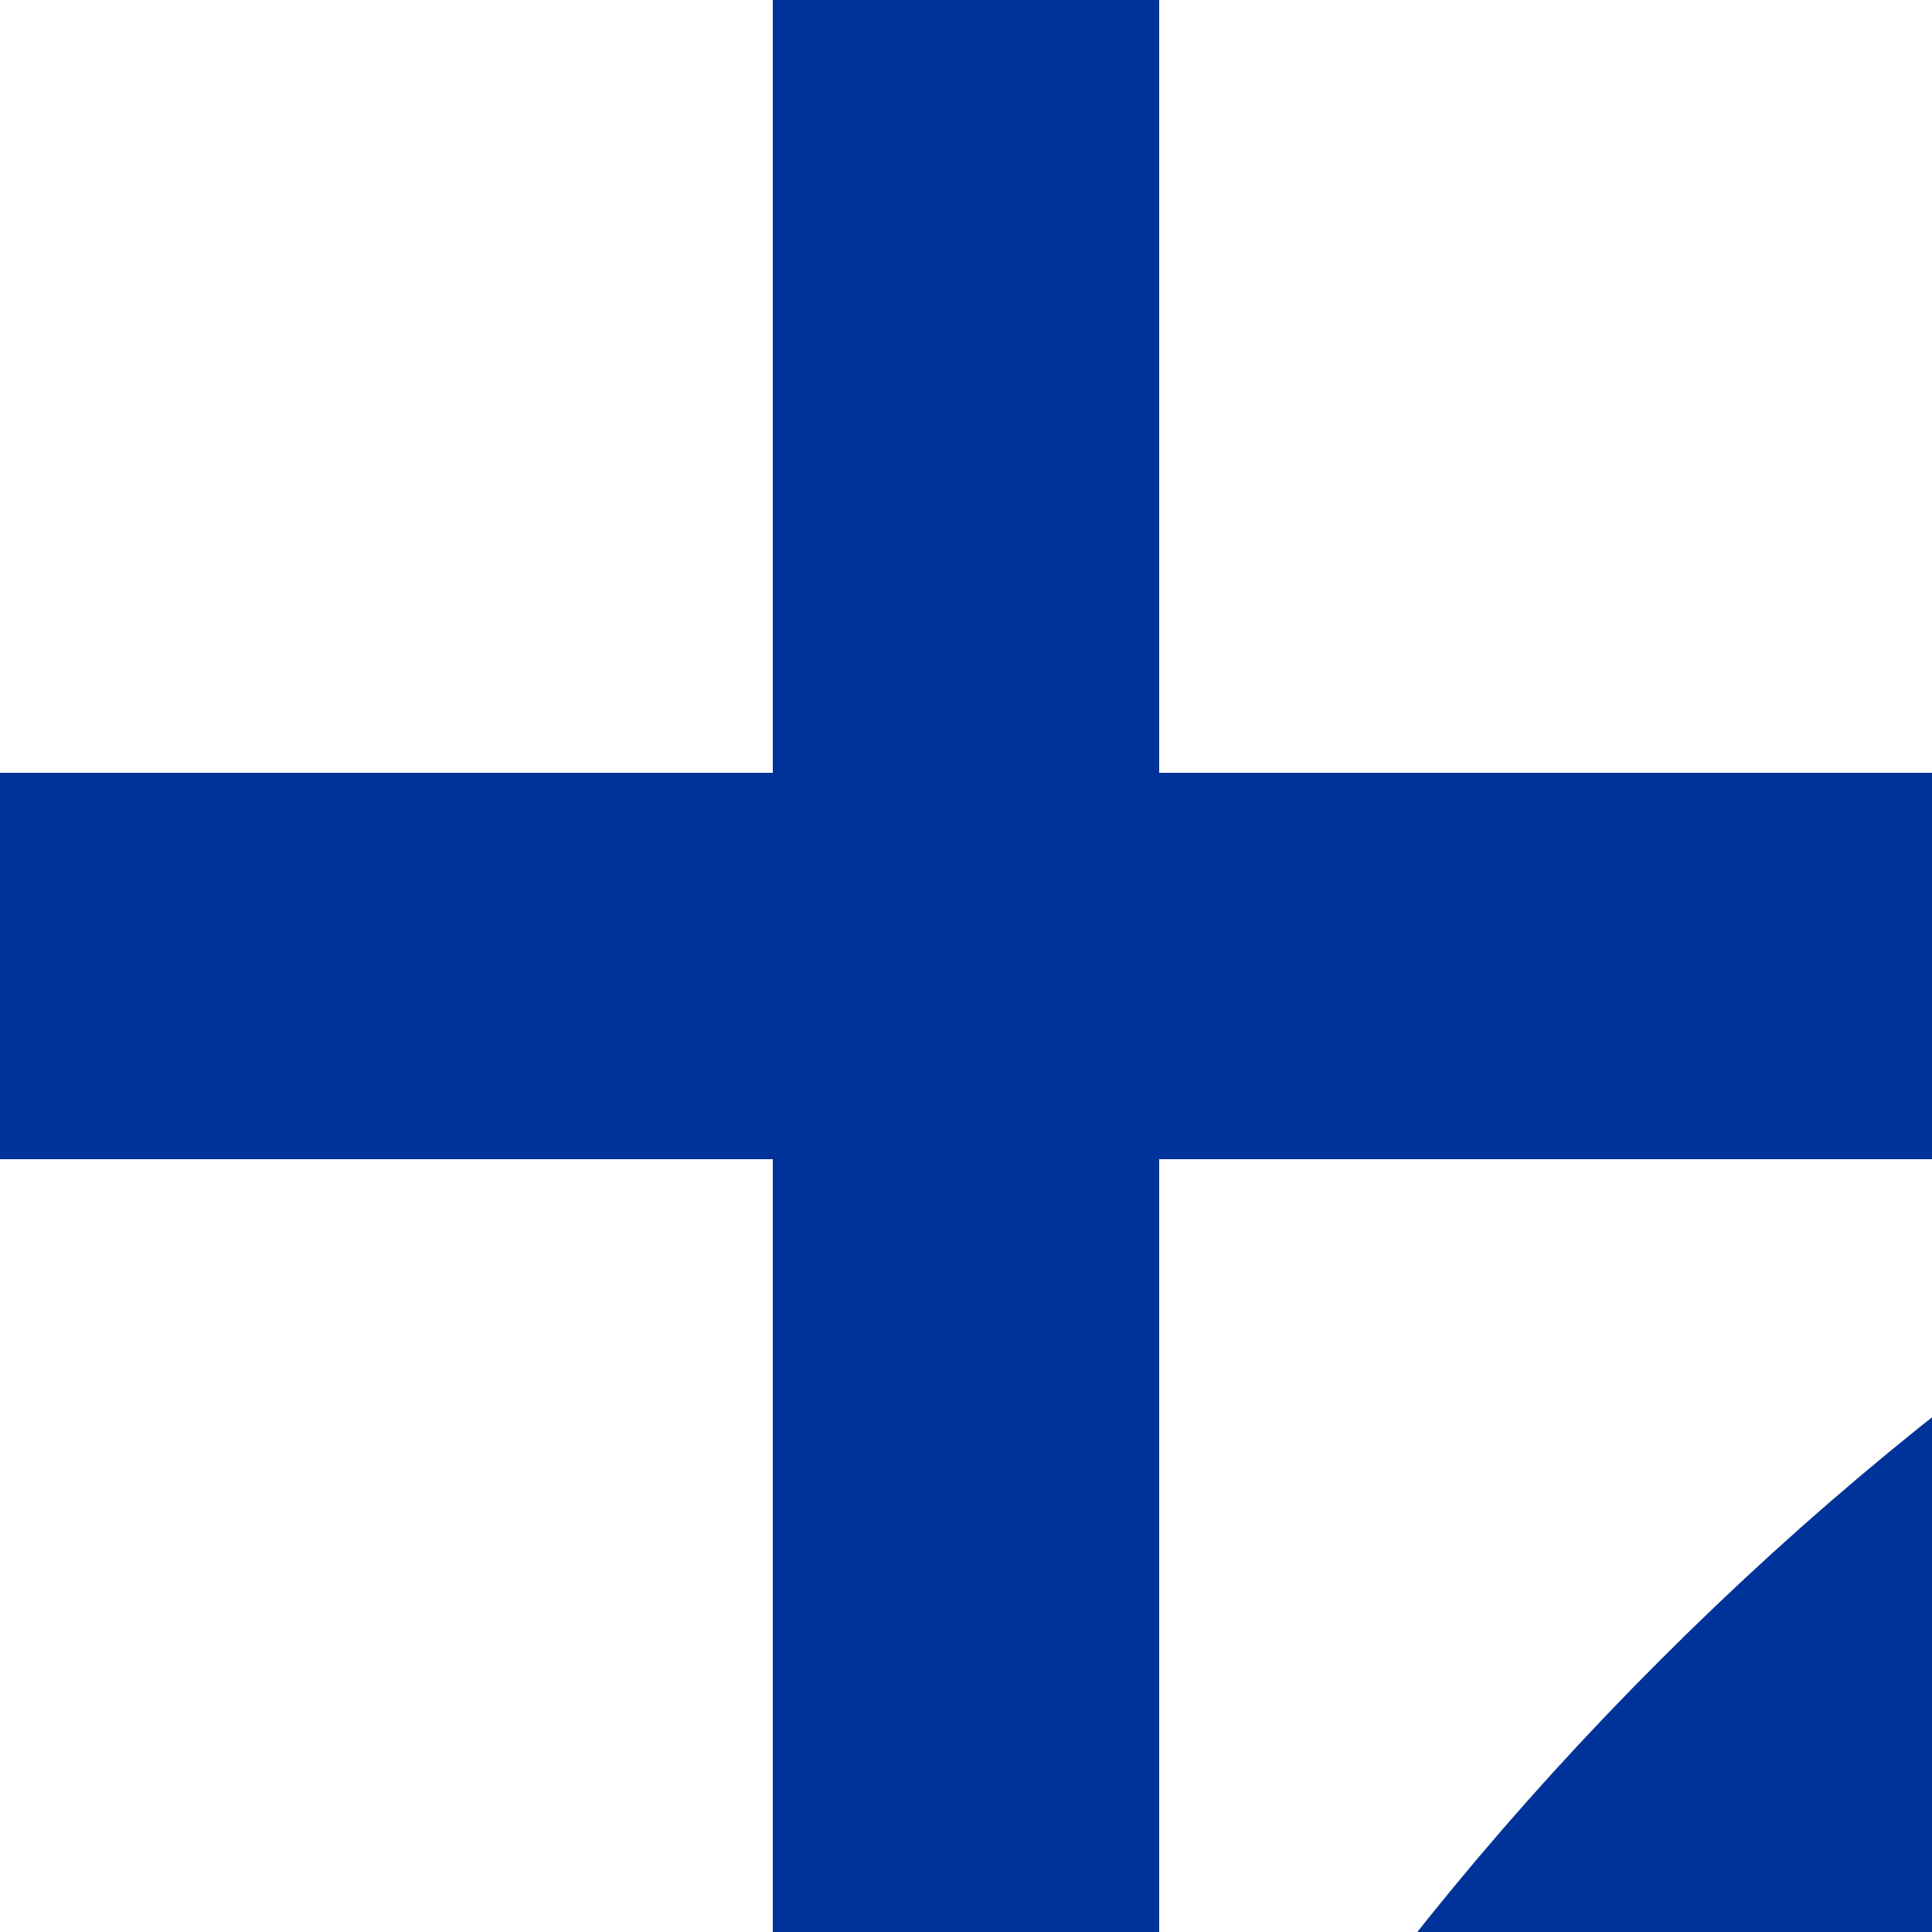
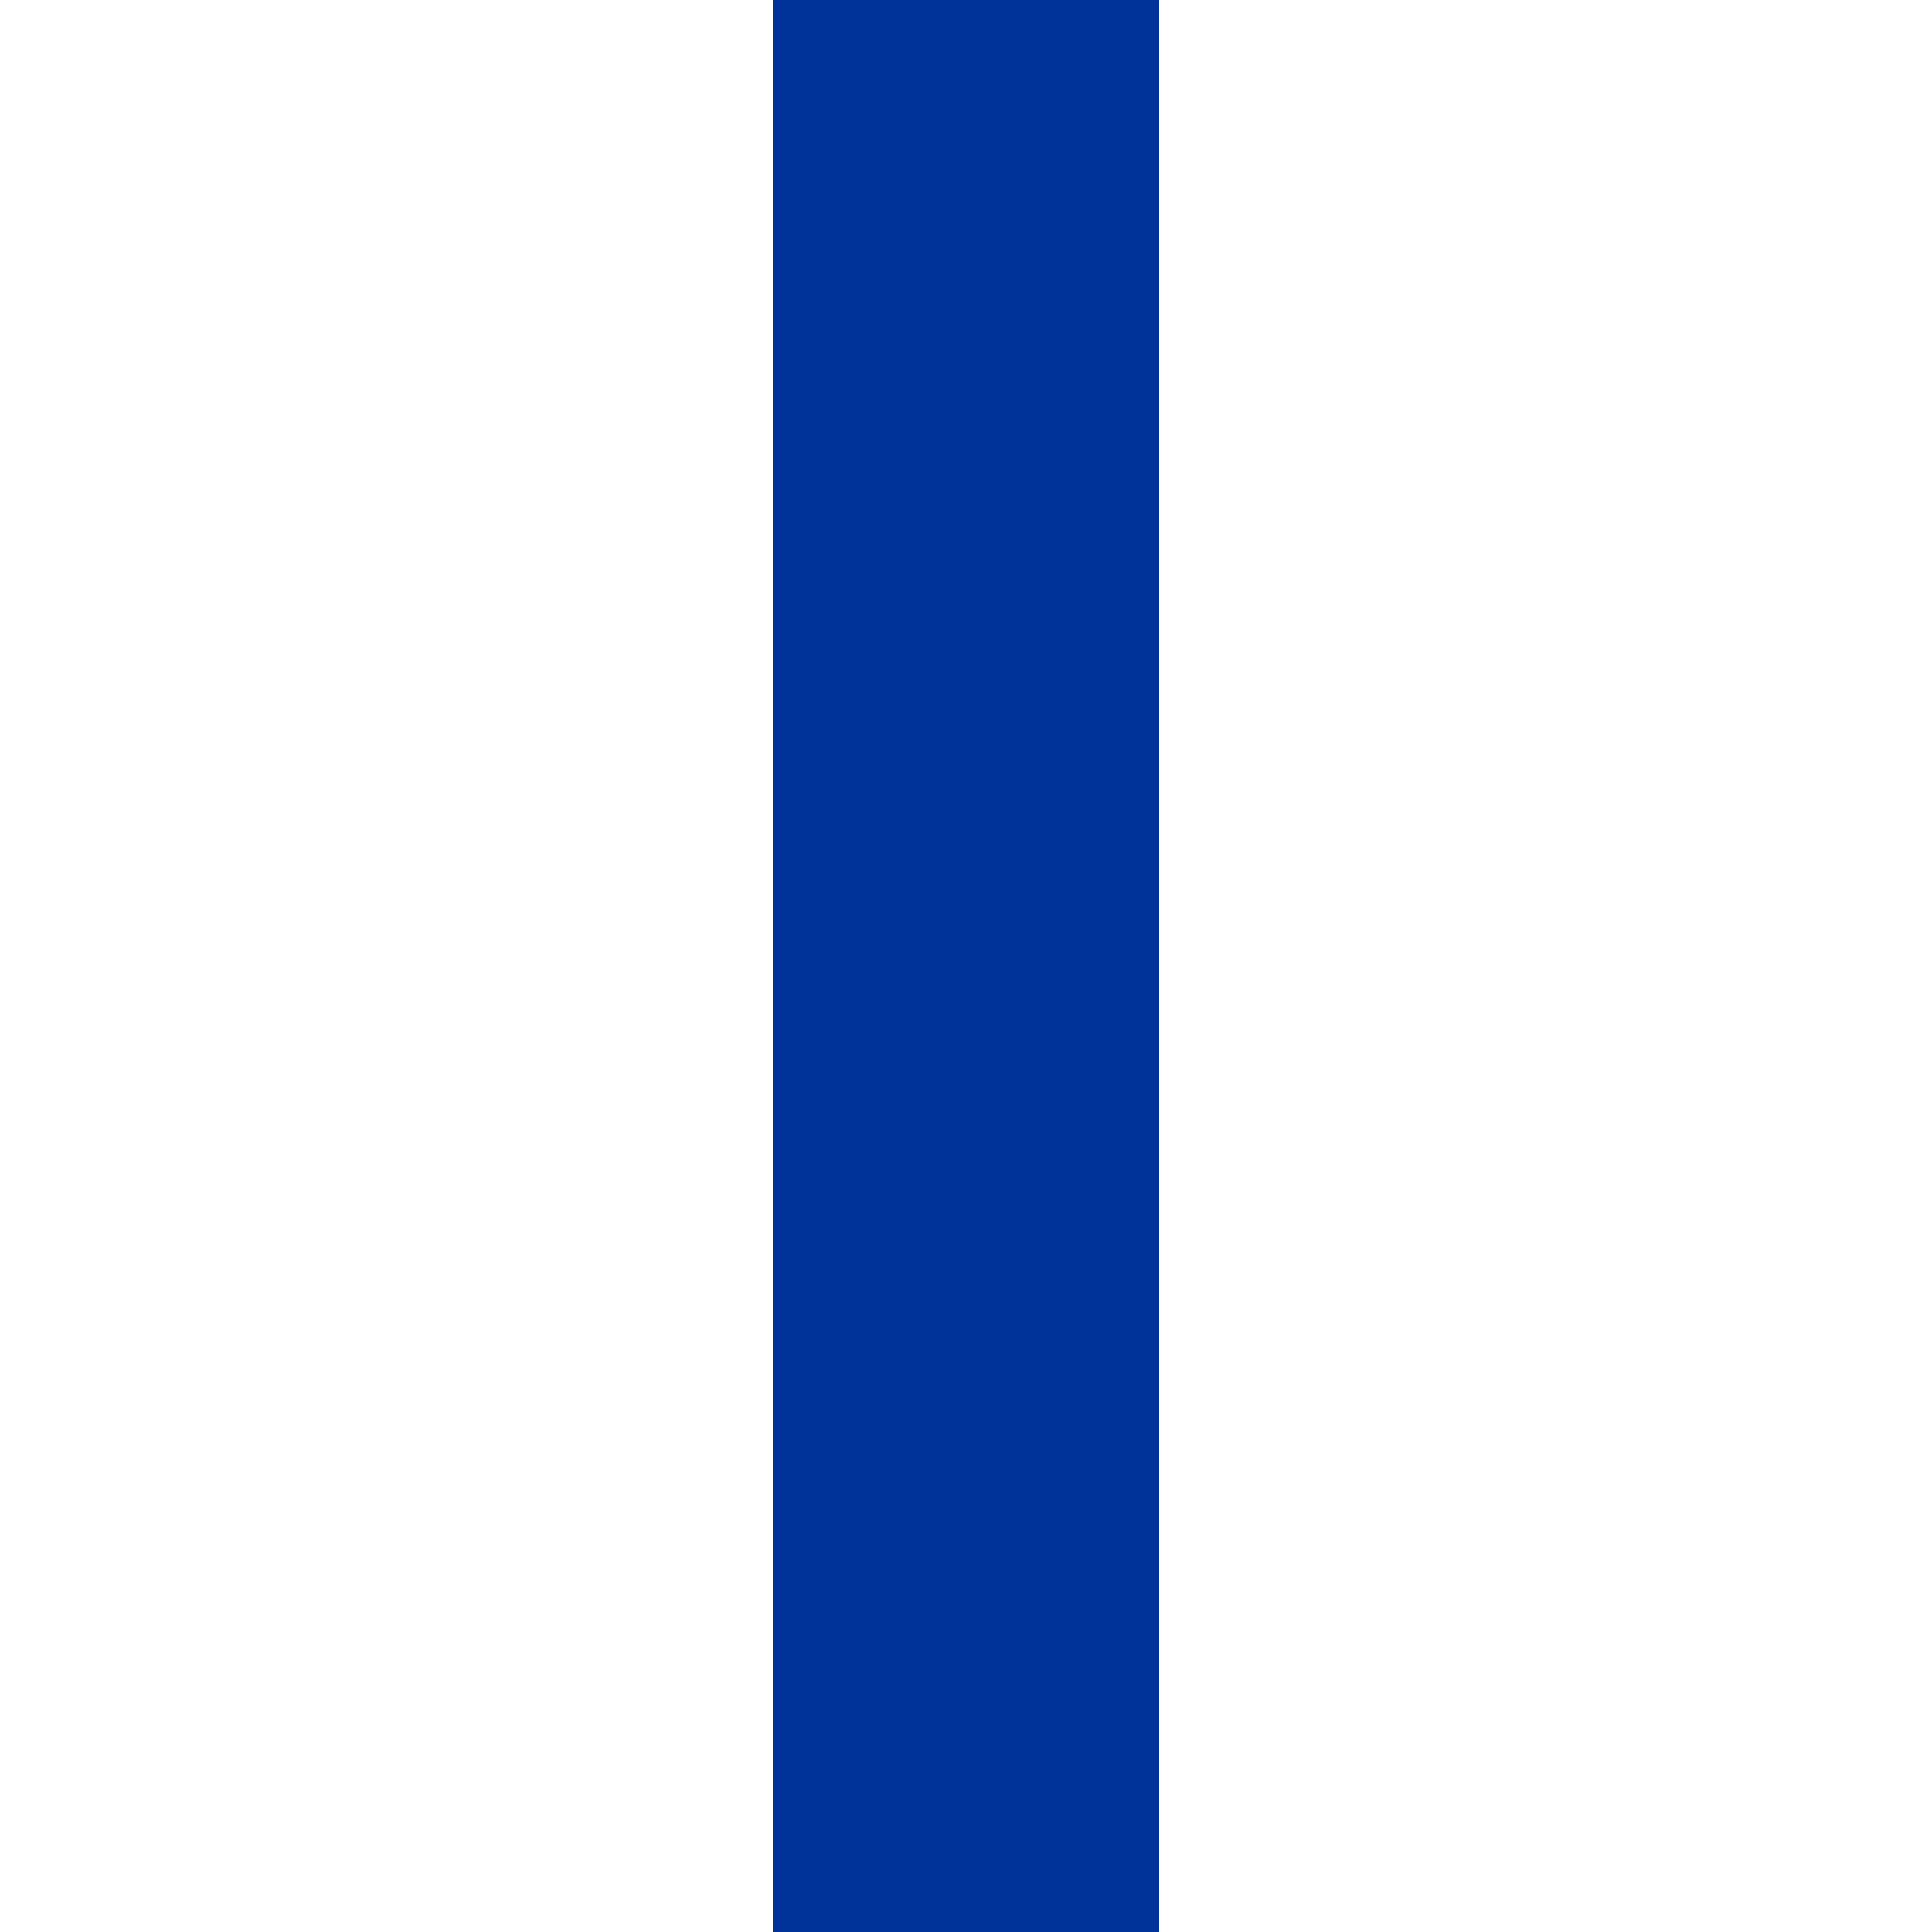
<svg xmlns="http://www.w3.org/2000/svg" width="500" height="500">
  <title>ukKRZ+l</title>
  <g fill="none" stroke-width="100">
    <g stroke="#039">
-       <path d="M 0,250 H 500" />
      <path d="M 250,0 V 500" />
    </g>
    <g stroke="#039" transform="rotate(270, 250, 250)">
-       <path d="M 250,1000 Q 250,680  35,465 T -500,250" />
-     </g>
+       </g>
  </g>
</svg>